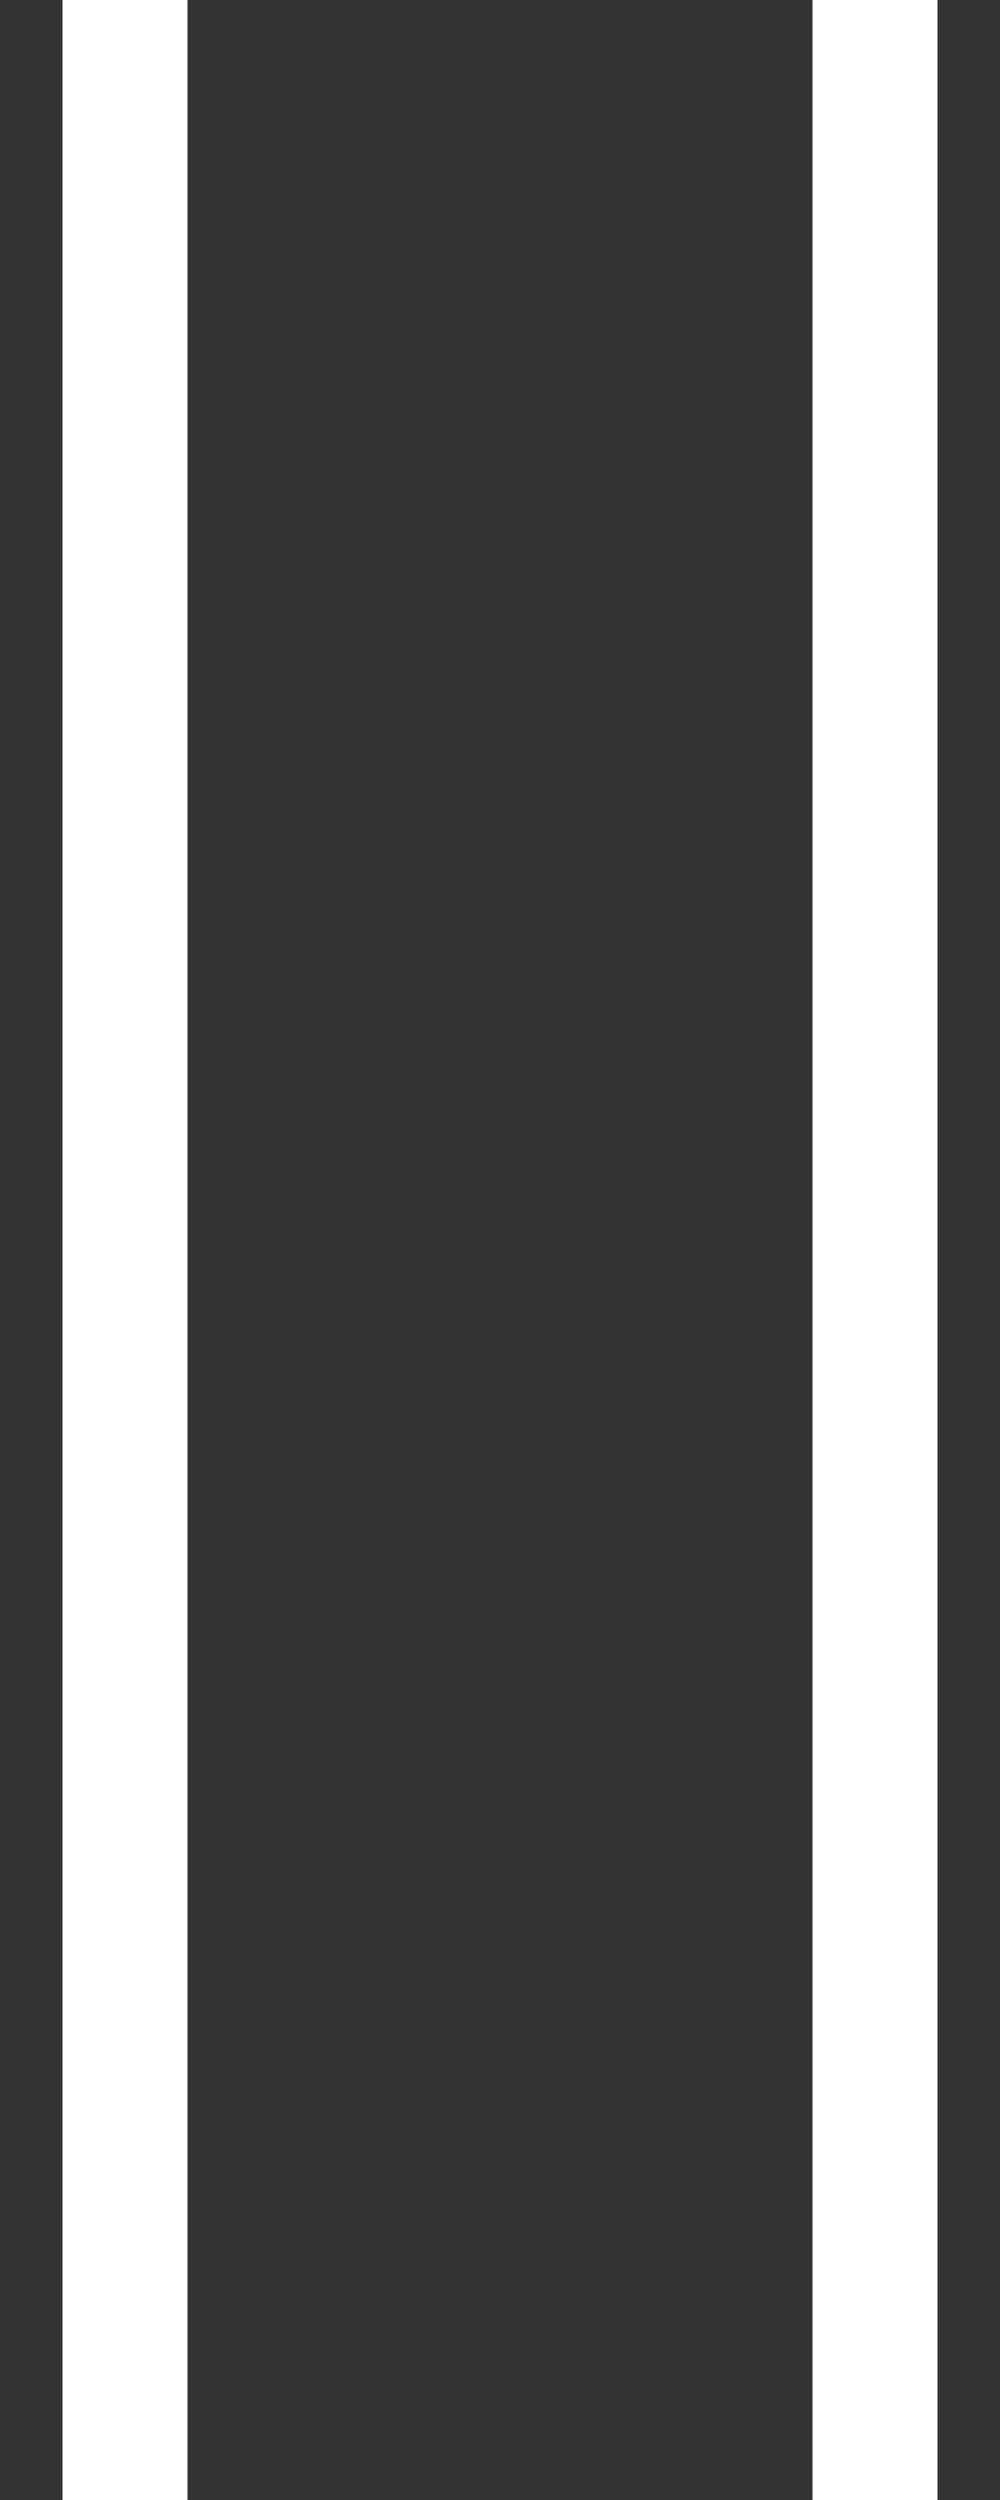
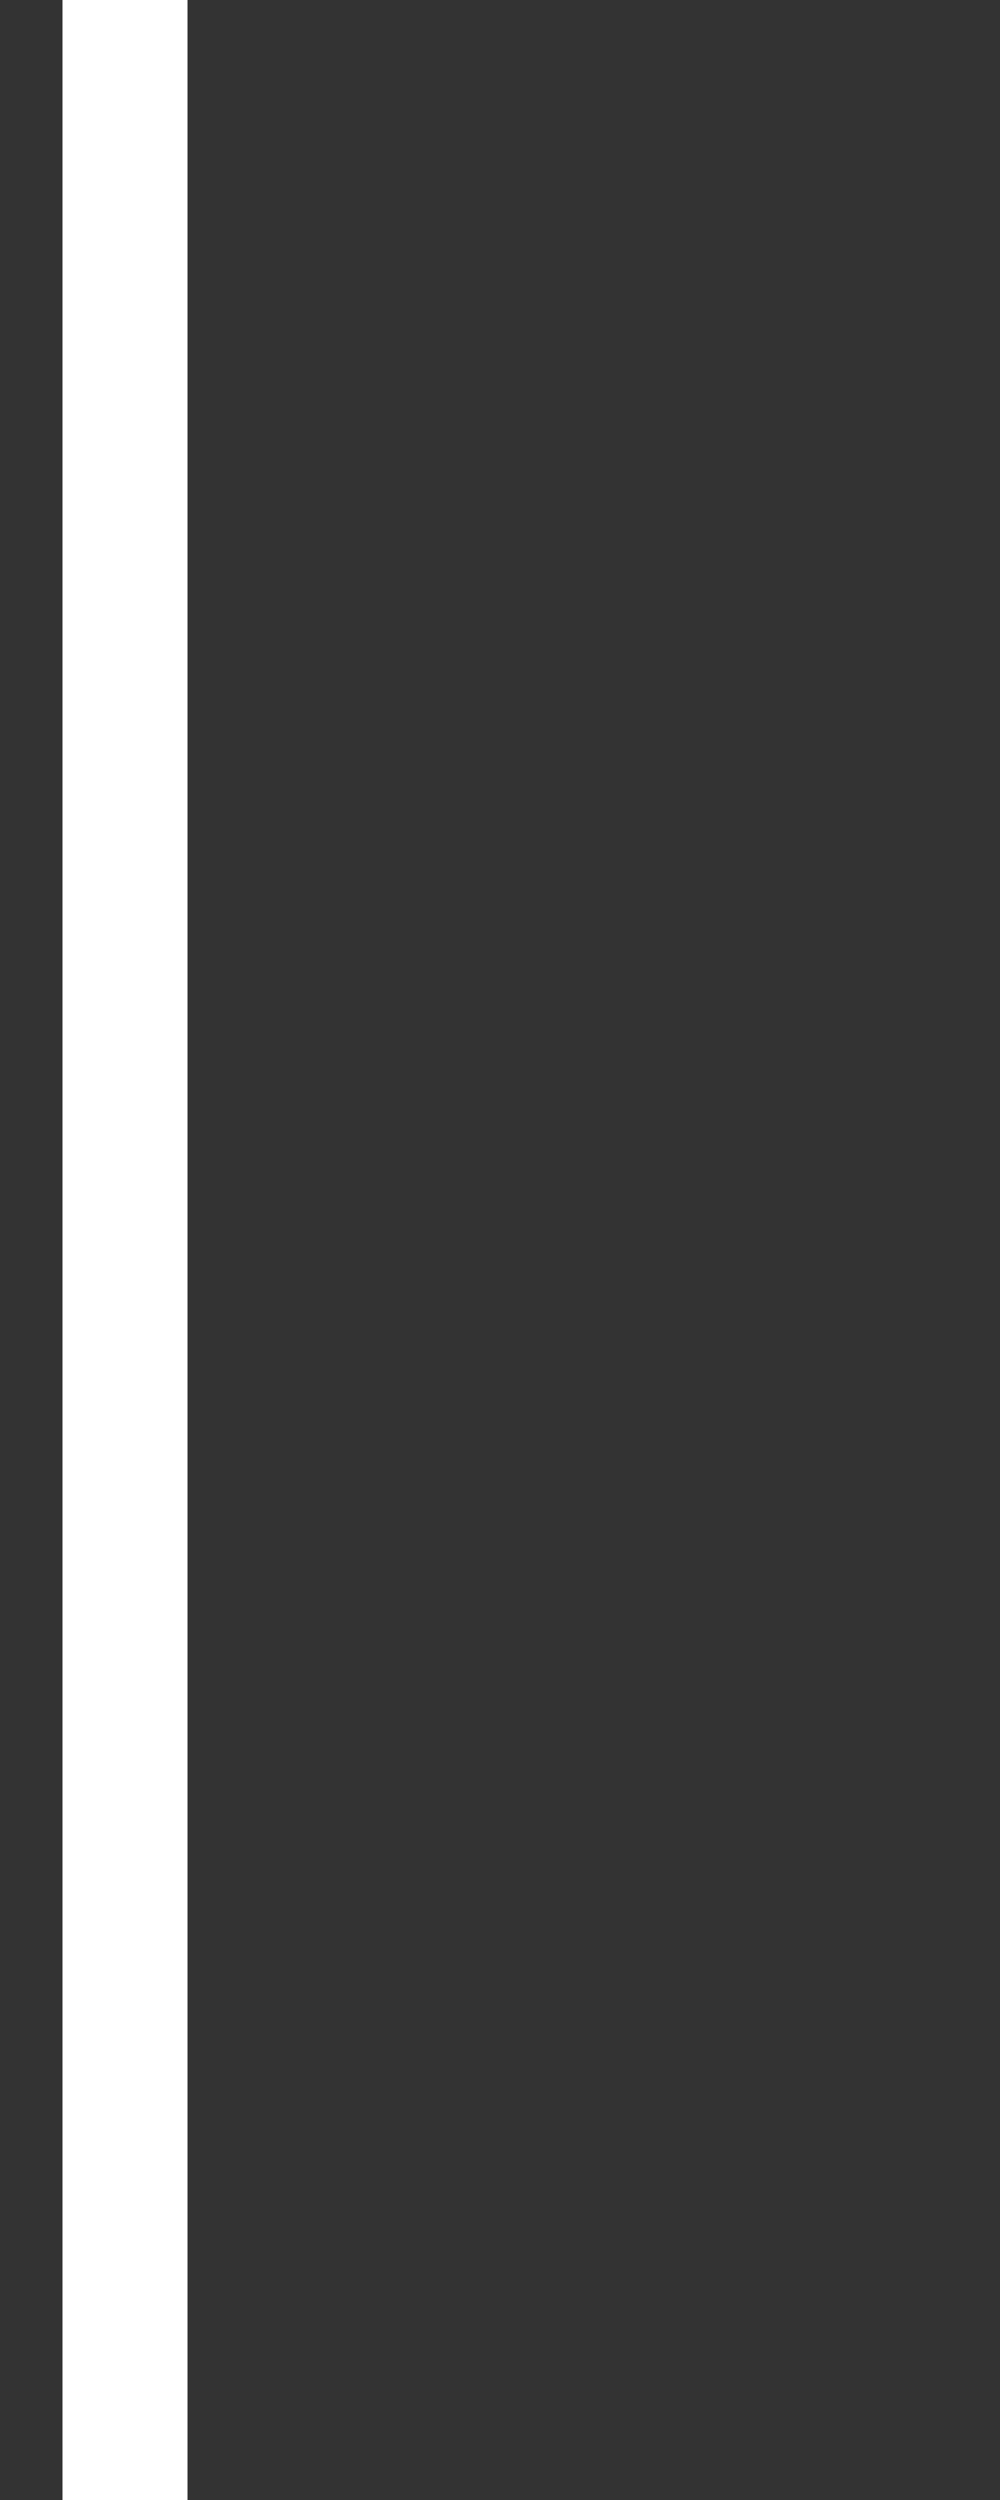
<svg xmlns="http://www.w3.org/2000/svg" width="8" height="20" viewBox="0 0 8 20" fill="none">
  <rect x="0" y="0" width="8" height="20" fill="#333333" stroke="none" />
  <path d="M1 0V20" stroke="white" strokeWidth="2" />
-   <path d="M7 0V20" stroke="white" strokeWidth="2" />
</svg>